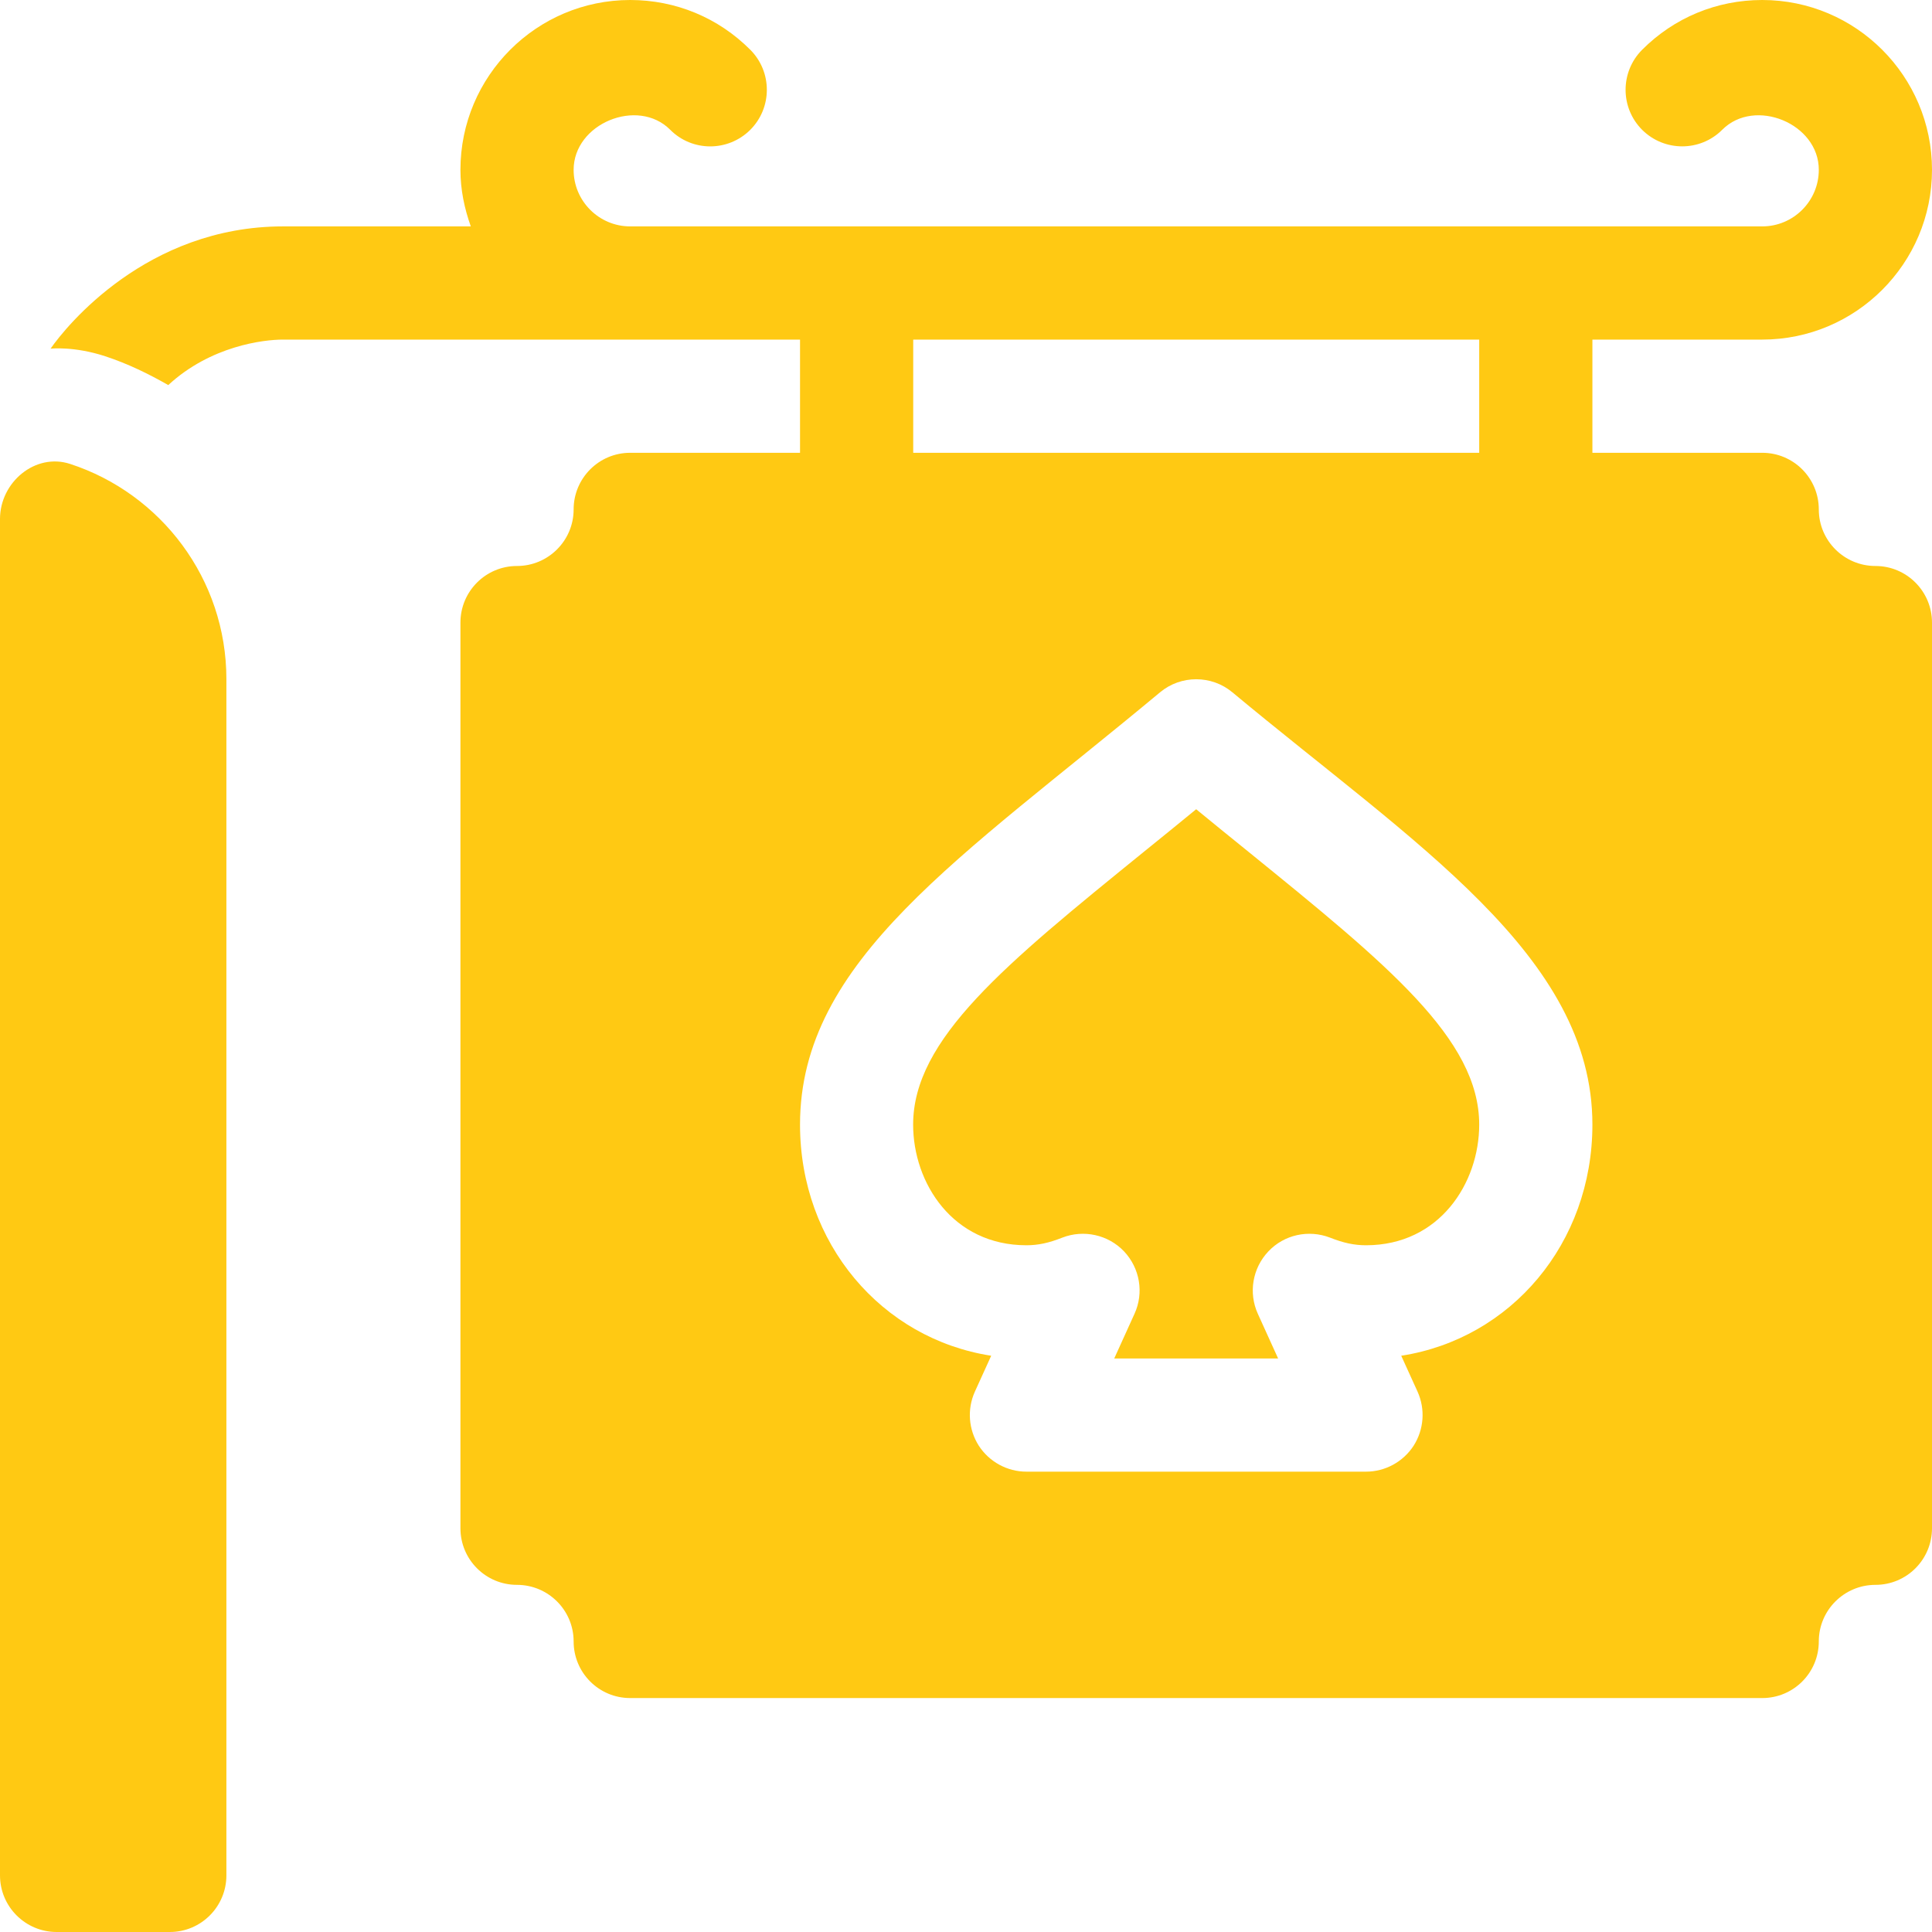
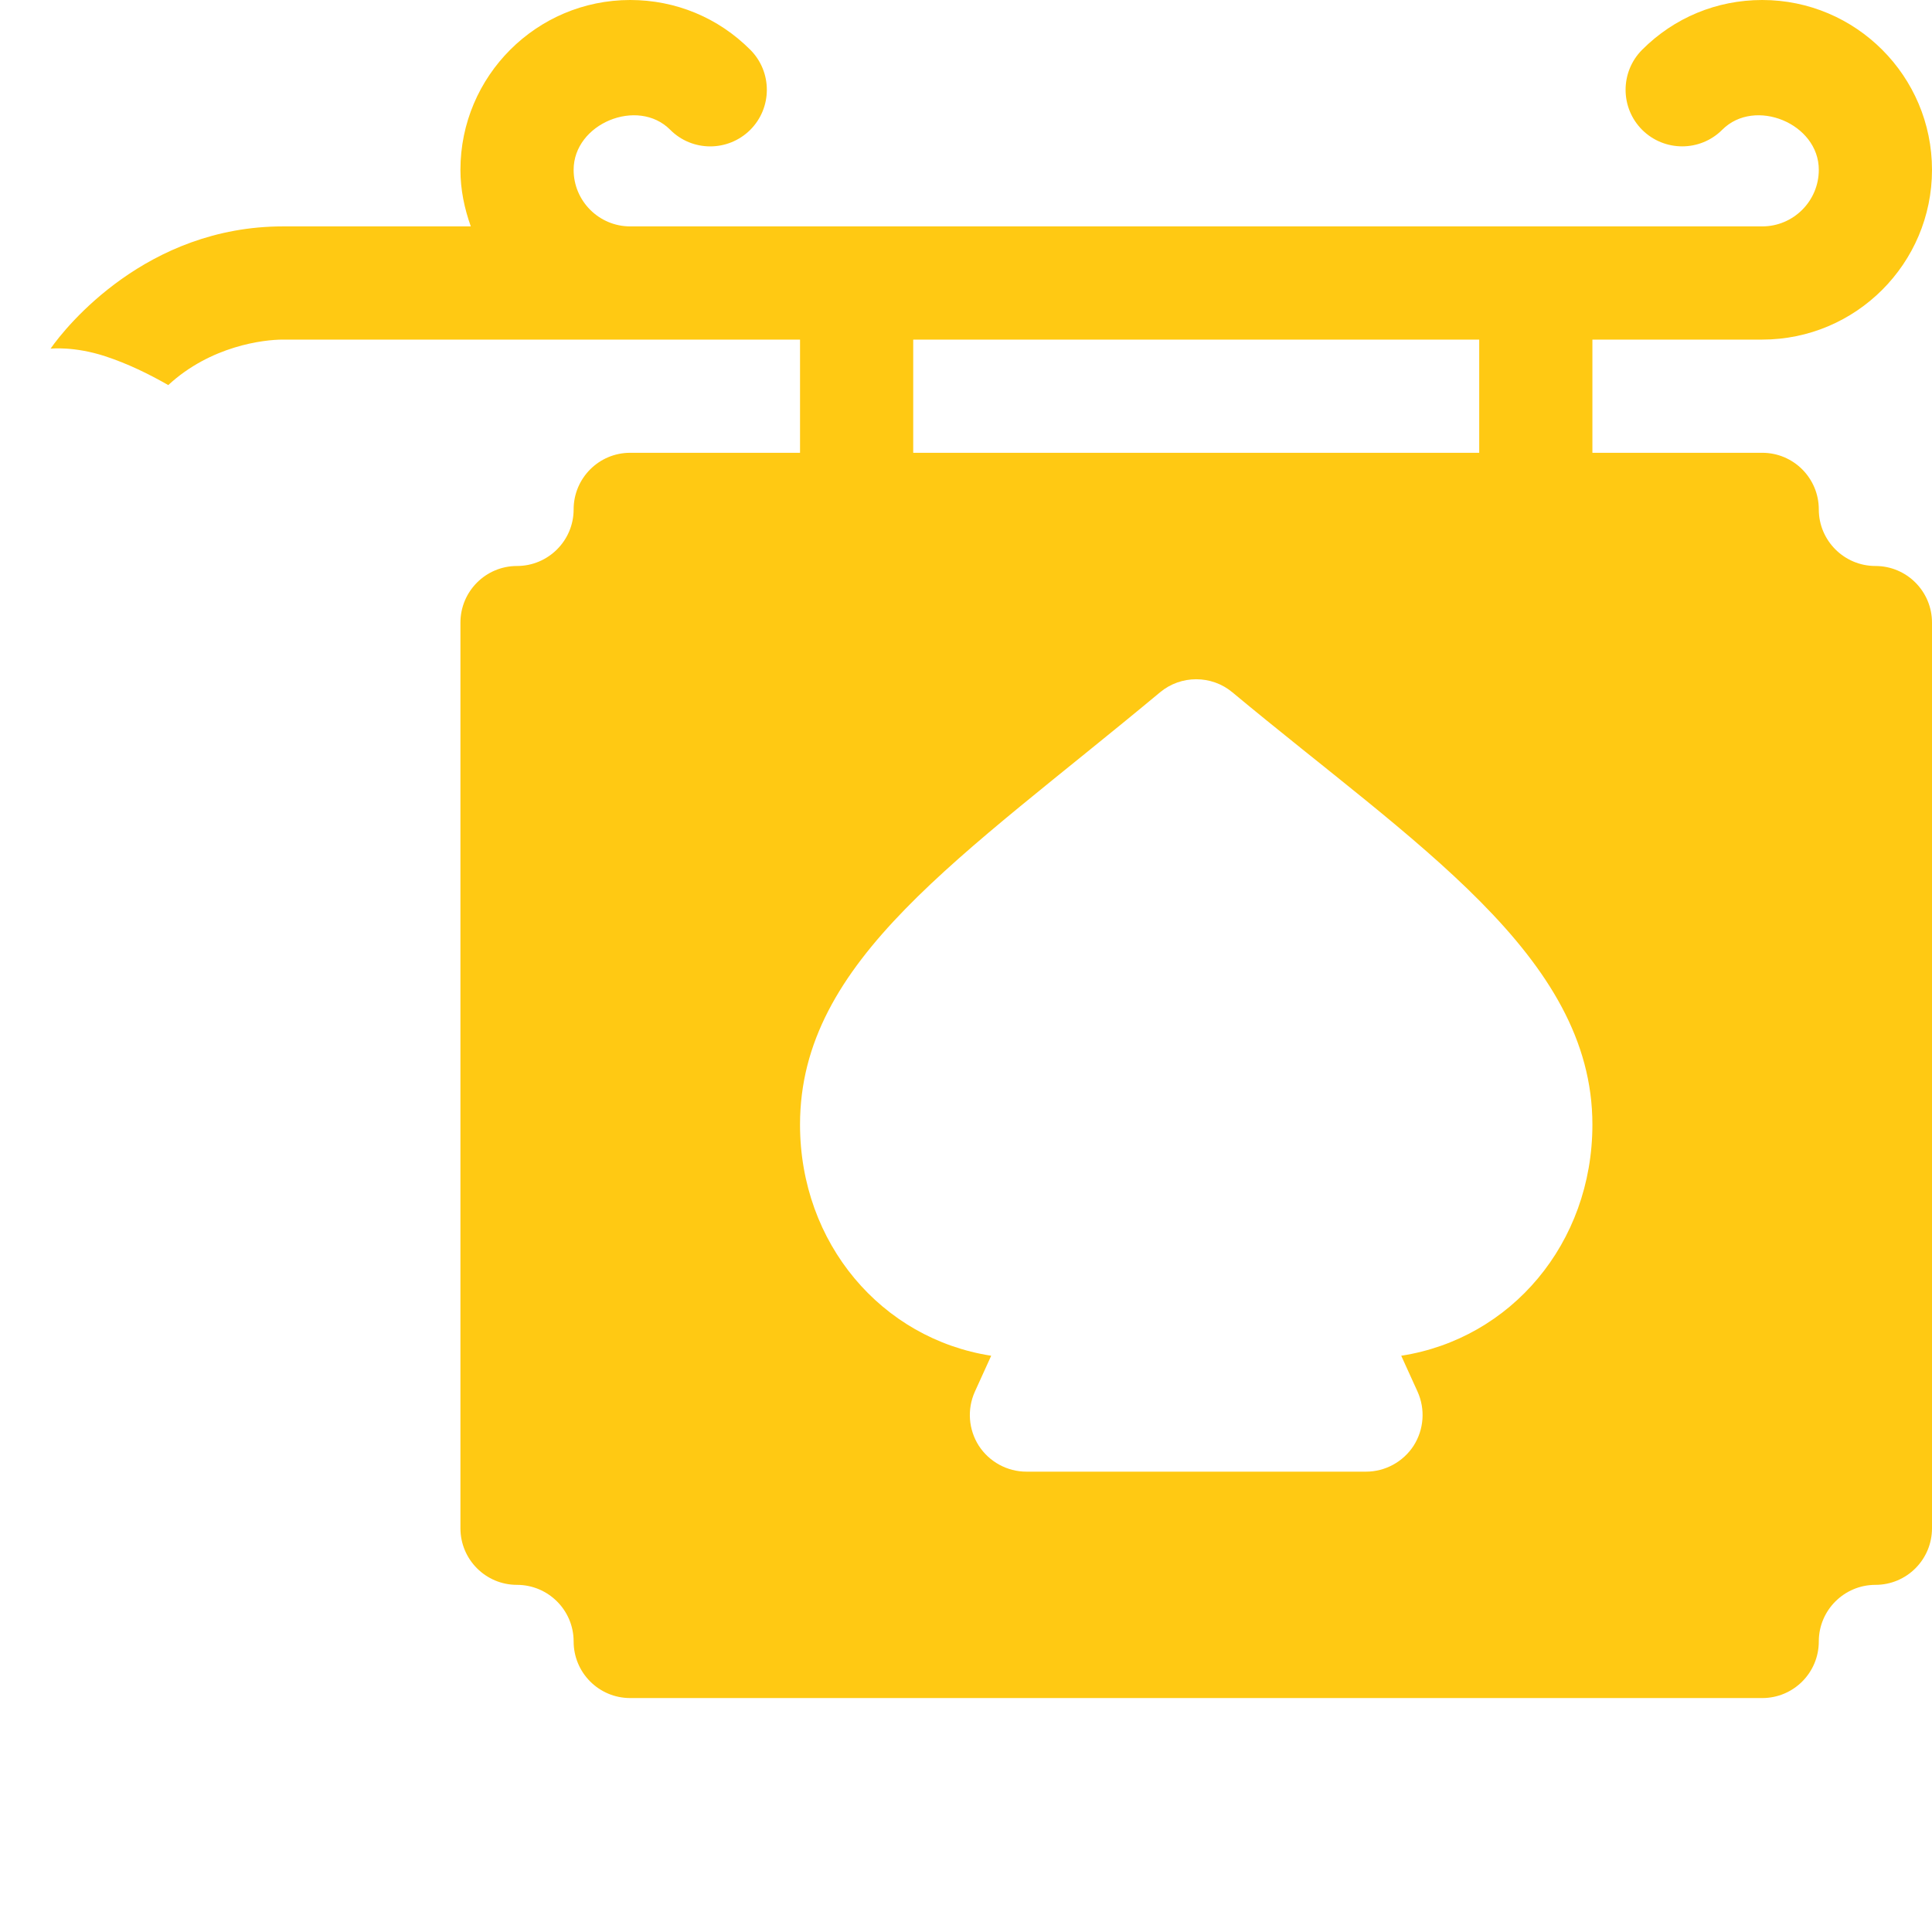
<svg xmlns="http://www.w3.org/2000/svg" width="22" height="22" viewBox="0 0 22 22" fill="none">
  <g clip-path="url(#clip0_800_79221)">
-     <path d="M14.216 9.699C14.025 9.545 13.826 9.383 13.621 9.215C13.416 9.383 13.217 9.545 13.026 9.699C11.444 10.983 10.398 11.832 10.398 12.806C10.398 13.472 10.85 14.18 11.688 14.18C11.821 14.18 11.943 14.154 12.097 14.093C12.339 13.999 12.619 14.059 12.8 14.25C12.98 14.441 13.028 14.722 12.919 14.96L12.688 15.469H14.554L14.323 14.96C14.215 14.722 14.262 14.441 14.443 14.25C14.623 14.059 14.901 13.999 15.145 14.093C15.299 14.154 15.421 14.18 15.555 14.18C16.392 14.18 16.844 13.472 16.844 12.806C16.844 11.832 15.798 10.983 14.216 9.699Z" fill="#FFC913" />
-     <path d="M0 21.355V5.91C0 5.491 0.402 5.153 0.799 5.283C1.831 5.62 2.578 6.591 2.578 7.734V21.355C2.578 21.711 2.29 22 1.934 22H0.645C0.289 22 0 21.711 0 21.355Z" fill="#FFC913" />
    <path d="M21.356 6.445C21 6.445 20.711 6.156 20.711 5.801C20.711 5.445 20.423 5.156 20.067 5.156H18.133V3.867H20.067C21.133 3.867 22 3 22 1.934C22 0.867 21.133 0 20.067 0C19.549 0 19.064 0.201 18.699 0.567C18.448 0.819 18.448 1.227 18.7 1.479C18.952 1.729 19.36 1.73 19.612 1.477C19.982 1.107 20.712 1.406 20.711 1.934C20.711 2.289 20.422 2.578 20.067 2.578H7.176C6.821 2.578 6.532 2.289 6.532 1.934C6.532 1.406 7.262 1.107 7.631 1.477C7.882 1.73 8.29 1.73 8.543 1.479C8.795 1.227 8.795 0.819 8.544 0.567C8.179 0.201 7.694 0 7.176 0C6.11 0 5.243 0.867 5.243 1.934C5.243 2.161 5.289 2.376 5.361 2.578H3.223C1.67 2.578 0.753 3.715 0.576 3.97C0.582 3.97 0.845 3.941 1.199 4.057C1.454 4.141 1.69 4.256 1.916 4.385C2.401 3.937 3.003 3.867 3.223 3.867H9.11V5.156H7.176C6.82 5.156 6.532 5.445 6.532 5.801C6.532 6.156 6.243 6.445 5.887 6.445C5.531 6.445 5.243 6.734 5.243 7.09V17.402C5.243 17.759 5.531 18.047 5.887 18.047C6.243 18.047 6.532 18.336 6.532 18.691C6.532 19.048 6.82 19.336 7.176 19.336H20.067C20.423 19.336 20.711 19.048 20.711 18.691C20.711 18.336 21 18.047 21.356 18.047C21.712 18.047 22 17.759 22 17.402V7.09C22 6.734 21.712 6.445 21.356 6.445ZM16.844 3.867V5.156H10.399V3.867H16.844ZM15.956 15.438L16.142 15.847C16.232 16.047 16.215 16.278 16.097 16.463C15.978 16.646 15.774 16.758 15.555 16.758H11.688C11.469 16.758 11.265 16.646 11.146 16.463C11.028 16.278 11.011 16.047 11.101 15.847L11.287 15.438C10.038 15.245 9.11 14.158 9.11 12.806C9.11 10.932 10.941 9.773 13.209 7.884C13.447 7.685 13.796 7.685 14.034 7.884C16.106 9.609 18.133 10.881 18.133 12.806C18.133 14.158 17.205 15.245 15.956 15.438Z" fill="#FFC913" />
  </g>
  <defs>
    <clipPath id="clip0_800_79221">
      <rect width="22" height="22" fill="white" />
    </clipPath>
  </defs>
</svg>